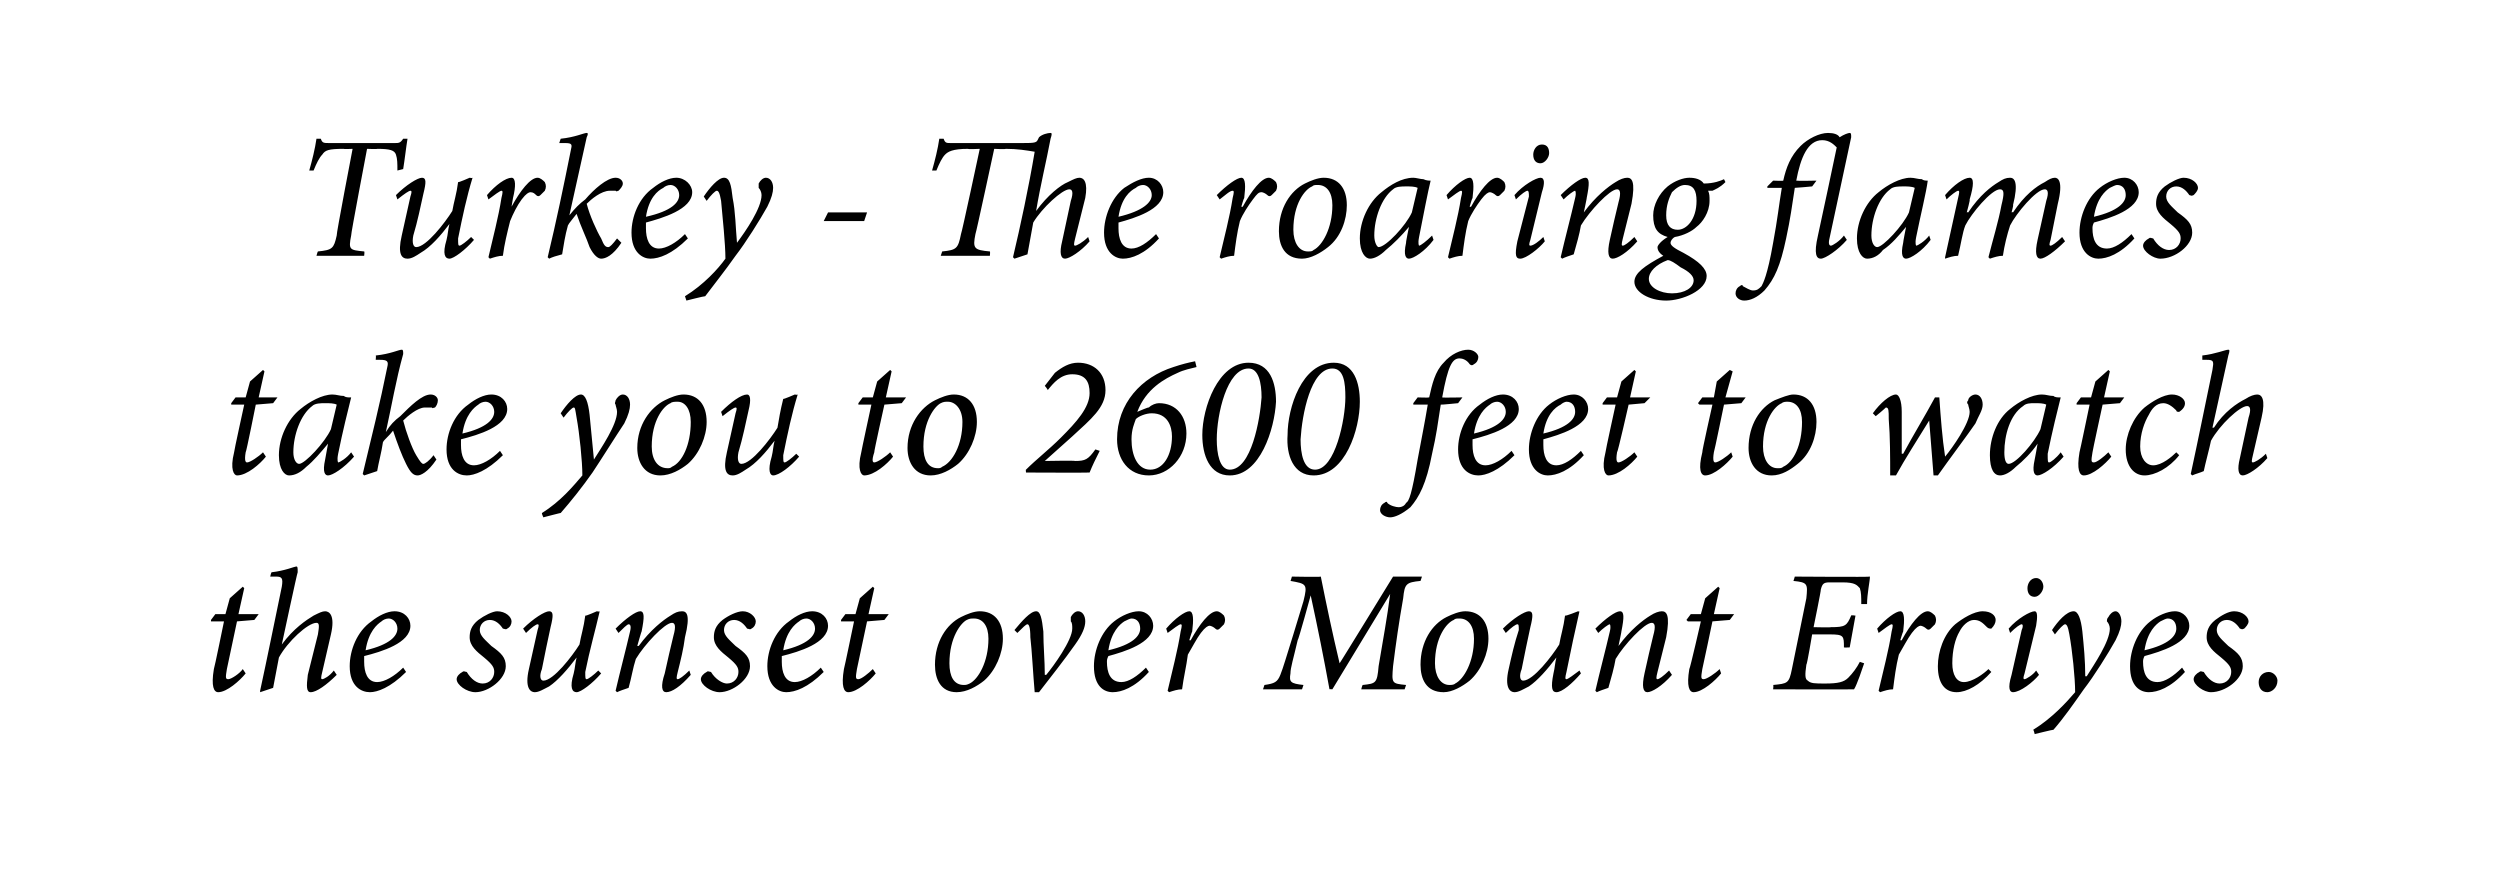
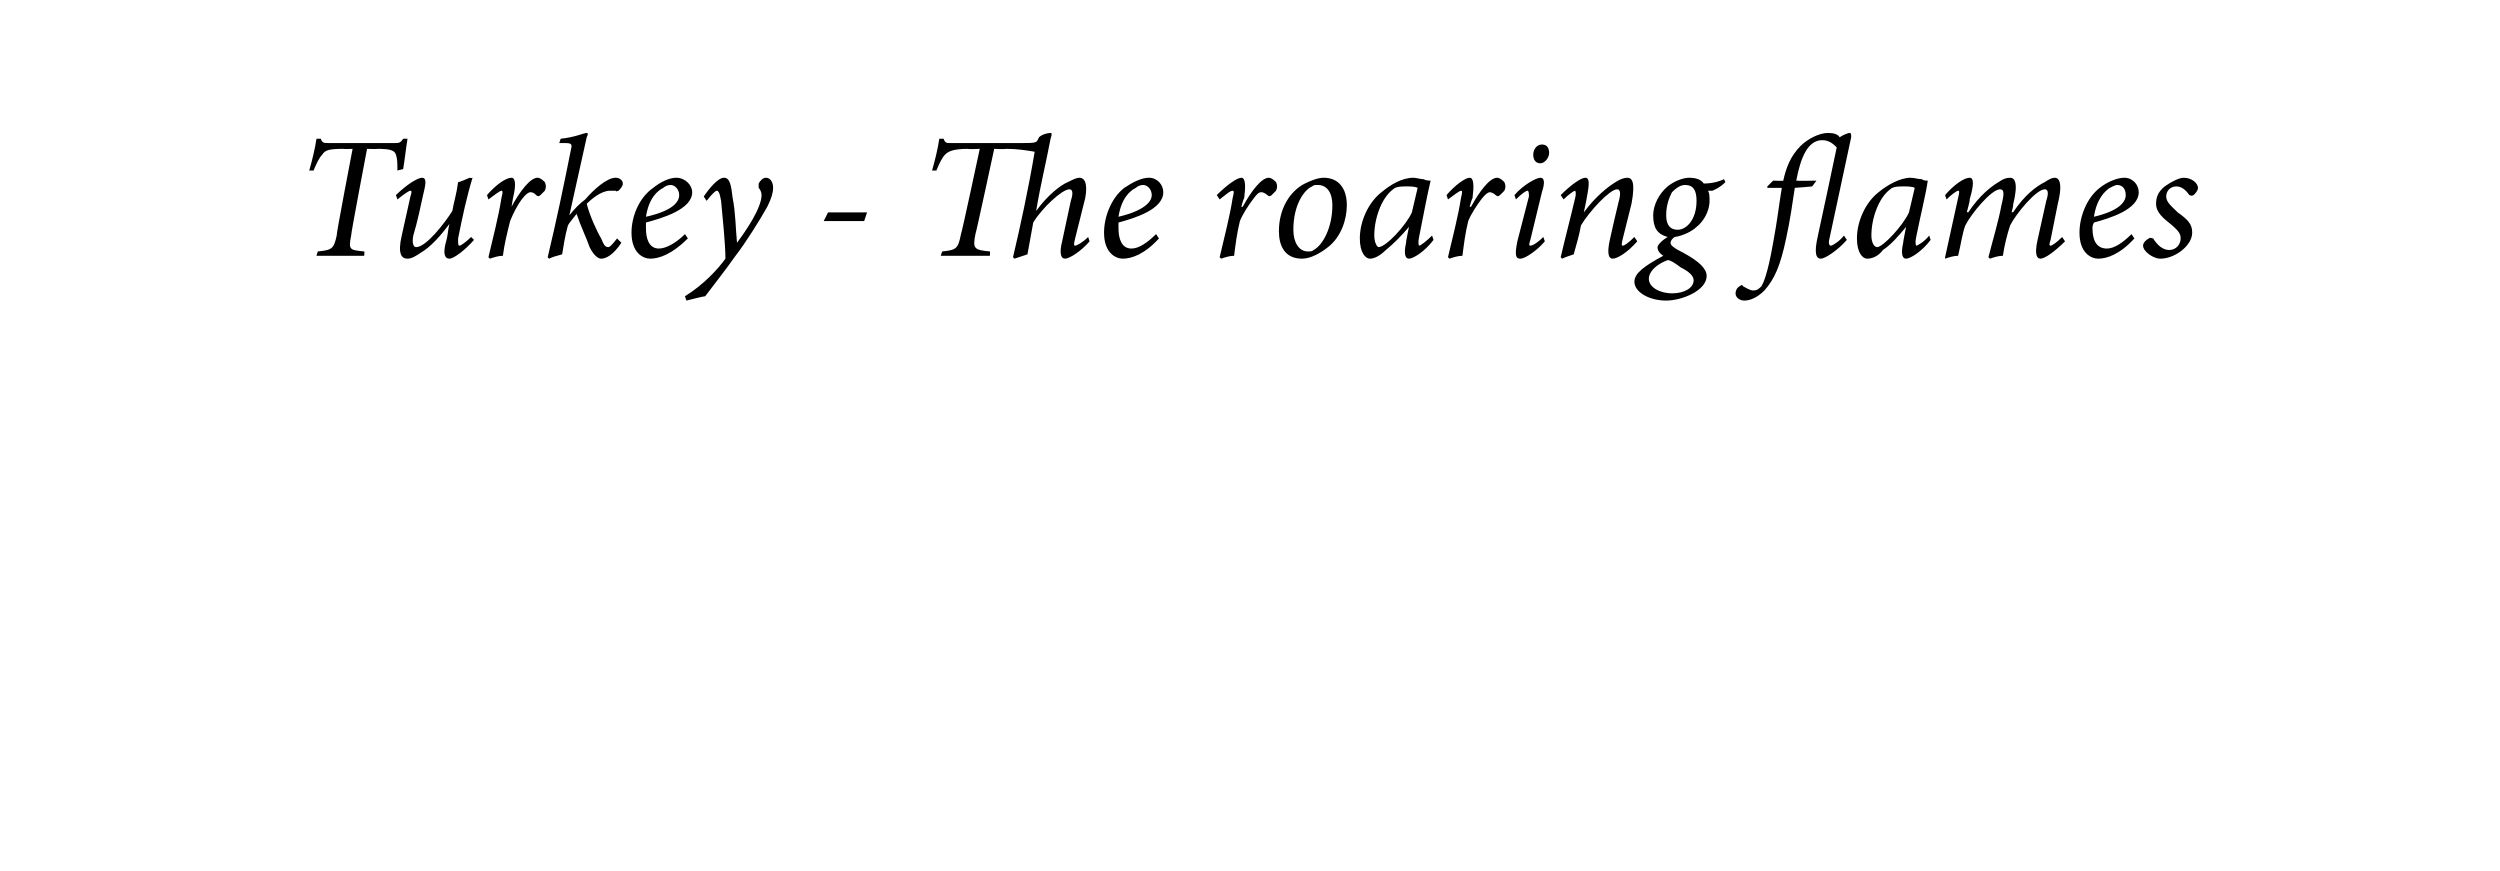
<svg xmlns="http://www.w3.org/2000/svg" version="1.1" width="173px" height="60.3px" viewBox="0 0 173 60.3">
  <desc>Turkey - The roaring flames take you to 2600 feet to watch the sunset over Mount Erciyes</desc>
  <defs />
  <g id="Polygon85400">
-     <path d="m17.6 42.9l-1.2.1l-.7 3.3c-.1.6-.1.7.1.7c.2 0 .8-.4 1-.7l.2.3c-.4.5-1.3 1.3-1.9 1.3c-.3 0-.5-.4-.3-1.6c.03-.02.7-3.3.7-3.3h-.9v-.1l.3-.4h.7l.3-1.1l.9-.8l.1.1l-.4 1.8h1.4l-.3.4zm5.7 3.8c-.7.7-1.4 1.2-1.8 1.2c-.3 0-.3-.4-.2-1.2l.7-2.8c.1-.6.1-.8-.1-.8c-.6 0-2 1.3-2.6 2.4l-.4 2.1l-.9.3v-.1c.5-2.3 1-4.8 1.5-7.2c.1-.6 0-.7-.4-.7h-.4s.06-.3.1-.3c.9-.1 1.6-.4 1.7-.4c.1 0 .1.1.1.4c-.03 0-1.1 5-1.1 5c0 0 .02-.02 0 0c.8-1.1 1.7-1.7 2.2-2c.4-.2.6-.3.8-.3c.3 0 .7.3.4 1.6l-.6 2.6c-.1.4-.1.5 0 .5c.1 0 .5-.2.8-.6l.2.3zm4.8-.2c-1.1 1.1-2 1.4-2.5 1.4c-.6 0-1.4-.4-1.4-1.8c0-1.1.5-2.4 1.5-3.1c.5-.4 1.1-.7 1.6-.7c.7 0 1.1.5 1.1 1c0 1.2-2 1.8-3.2 2.1v.4c0 .7.2 1.4.9 1.4c.5 0 1.2-.4 1.8-1l.2.3zM26.4 43c-.3.2-.9.7-1.1 2c1.7-.4 2.2-1 2.2-1.5c0-.4-.3-.7-.6-.7c-.2 0-.4.1-.5.2zm5.2 4c0-.2.2-.4.4-.5c.1-.1.2 0 .3 0c.3.5.7.8 1.1.8c.5 0 .8-.4.8-.8c0-.3-.1-.5-.7-1c-.5-.4-1-.8-1-1.4c0-.4.1-.8.6-1.2c.4-.3 1-.6 1.3-.6c.6 0 1 .4 1 .7c0 .2-.1.4-.3.5c-.1.1-.2 0-.3 0c-.2-.3-.5-.6-.9-.6c-.4 0-.7.3-.7.7c0 .4.4.7.8 1.1c.7.5 1 .8 1 1.4c0 .9-1.2 1.8-2.1 1.8c-.6 0-1.3-.5-1.3-.9zm10-.4c-.6.7-1.4 1.3-1.7 1.3c-.3 0-.5-.3-.2-1.3c.1-.4.1-.7.2-1.1c-.6.8-1.3 1.6-1.9 2c-.4.2-.7.4-1 .4c-.3 0-.7-.3-.4-1.6l.6-2.7c.1-.3.1-.4 0-.4c-.1 0-.4.2-.8.6l-.2-.3c.7-.7 1.5-1.2 1.8-1.2c.3 0 .3.3.1 1.1c-.2.9-.4 1.9-.6 2.9c-.2.5-.1.8.1.8c.7 0 2-1.7 2.5-2.5c.1-.6.3-1.2.4-2c.02.05.8-.3.8-.3c0 0 .18.04.2 0c-.3 1.3-.7 2.7-1 4.2c0 .4 0 .5.1.5c.1 0 .5-.3.8-.6l.2.2zm6.2.1c-.7.8-1.3 1.2-1.7 1.2c-.3 0-.4-.4-.1-1.3c.2-.9.4-1.8.6-2.6c.2-.7.1-.9-.1-.9c-.5 0-1.9 1.5-2.5 2.5c-.2.6-.3 1.3-.5 2c-.3.1-.6.2-.8.3l-.1-.1c.3-1.3.7-2.8 1-4.1c.1-.4 0-.5-.1-.5c-.1 0-.4.3-.7.6l-.2-.3c.7-.7 1.4-1.2 1.7-1.2c.3 0 .3.4.1 1.4c-.01-.03-.3 1-.3 1h.1c.8-1.1 1.7-1.8 2.2-2.1c.3-.2.5-.3.8-.3c.3 0 .6.2.2 1.8c-.1.8-.3 1.6-.5 2.4c-.1.4-.1.5 0 .5c.1 0 .4-.2.8-.6l.1.3zm.7.3c0-.2.2-.4.4-.5c.1-.1.2 0 .3 0c.3.5.8.8 1.1.8c.5 0 .8-.4.8-.8c0-.3-.1-.5-.7-1c-.5-.4-1-.8-1-1.4c0-.4.1-.8.6-1.2c.4-.3 1-.6 1.4-.6c.5 0 .9.4.9.7c0 .2-.1.4-.3.5c-.1.1-.2 0-.3 0c-.2-.3-.5-.6-.9-.6c-.4 0-.7.3-.7.7c0 .4.4.7.8 1.1c.7.5 1 .8 1 1.4c0 .9-1.2 1.8-2.1 1.8c-.6 0-1.3-.5-1.3-.9zm8.5-.5c-1.1 1.1-2 1.4-2.6 1.4c-.5 0-1.3-.4-1.3-1.8c0-1.1.5-2.4 1.5-3.1c.5-.4 1.1-.7 1.6-.7c.7 0 1.1.5 1.1 1c0 1.2-2 1.8-3.2 2.1v.4c0 .7.2 1.4.9 1.4c.5 0 1.2-.4 1.8-1l.2.3zM55.3 43c-.3.2-.9.7-1.1 2c1.7-.4 2.2-1 2.2-1.5c0-.4-.3-.7-.6-.7c-.2 0-.4.1-.5.2zm5.9-.1L60 43l-.7 3.3c-.1.6-.1.7.1.7c.2 0 .7-.4 1-.7l.2.3c-.4.5-1.3 1.3-1.9 1.3c-.3 0-.5-.4-.3-1.6c.02-.02.7-3.3.7-3.3h-.9v-.1l.3-.4h.7l.3-1.1l.9-.8l.1.1l-.4 1.8h1.4l-.3.4zm3.5 3.1c0-1.6.8-2.8 1.8-3.3c.4-.2.9-.4 1.3-.4c1 0 1.6.7 1.6 1.9c0 1-.5 2.2-1.3 2.9c-.5.4-1.2.8-1.9.8c-1.1 0-1.5-.9-1.5-1.9zm2.4 1.3c.6-.3 1.3-1.5 1.3-3.1c0-.9-.4-1.4-1-1.4c-.2 0-.3 0-.5.1c-.4.2-1.2 1.2-1.2 3c0 .9.3 1.5 1 1.5c.1 0 .2 0 .4-.1zm5.3-.6c.5-.6 1.8-2.4 1.8-3.2c0-.2 0-.4-.1-.5v-.3c.1-.2.3-.4.5-.4c.3 0 .5.3.5.7c0 .4-.2.9-.7 1.6c-.7 1-1.8 2.4-2.5 3.3h-.3c-.1-1.1-.2-3-.3-3.8c0-.7-.1-.9-.2-.9c-.1 0-.3.2-.7.6l-.2-.2c.5-.6 1.1-1.3 1.5-1.3c.3 0 .4.5.5 1.4c0 1 .1 2 .1 3h.1zm7.1-.2c-1 1.1-1.9 1.4-2.5 1.4c-.6 0-1.3-.4-1.3-1.8c0-1.1.5-2.4 1.4-3.1c.5-.4 1.2-.7 1.7-.7c.6 0 1 .5 1 1c0 1.2-2 1.8-3.1 2.1c-.1.2-.1.3-.1.4c0 .7.2 1.4 1 1.4c.5 0 1.1-.4 1.7-1l.2.3zM77.8 43c-.3.2-.9.7-1.1 2c1.7-.4 2.2-1 2.2-1.5c0-.4-.2-.7-.6-.7c-.1 0-.3.1-.5.2zm2.9.5c.6-.7 1.3-1.2 1.6-1.2c.3 0 .3.6.2 1.4c-.03.03-.2.6-.2.6c0 0 .09.03.1 0c.6-1.1 1.3-2 1.8-2c.2 0 .4.2.5.3c.1.2.1.4 0 .6l-.3.3c-.1.1-.2.1-.3 0c-.1-.1-.3-.2-.4-.2c-.1 0-.3.1-.6.5c-.3.4-.6 1-.9 1.5c-.1.8-.3 1.6-.4 2.4c-.3 0-.6.1-.9.2l-.1-.1c.3-1.3.7-2.8.9-4.1c.1-.4.1-.5 0-.5c-.1 0-.5.3-.9.6l-.1-.3zm17.6-3.3c-1 .1-1.1.2-1.2 1.2c-.3 1.7-.5 3.1-.7 4.7c-.1 1.2-.1 1.2.9 1.3l-.1.3h-3s.07-.3.1-.3c.9-.1 1-.1 1.1-1.3c.3-1.8.6-3.4.8-5c.03-.05 0 0 0 0l-4 6.6s-.24-.02-.2 0c-.4-2.2-.8-4.2-1.3-6.5c.04-.03 0 0 0 0c0 0-.86 3.14-.9 3.1c-.3 1.3-.5 1.9-.5 2.3c-.1.6 0 .7.9.8l-.1.3h-2.7l.1-.3c.7-.1.9-.2 1.1-.7c.2-.5.4-1.2.9-2.8l.7-2.3c.3-1.2.2-1.2-.9-1.4c0 .05.1-.3.1-.3c0 0 1.99.04 2 0c.4 2 .8 3.9 1.3 6c-.01.05 3.7-6 3.7-6h2l-.1.3zm0 5.8c0-1.6.8-2.8 1.8-3.3c.4-.2.9-.4 1.3-.4c1 0 1.6.7 1.6 1.9c0 1-.5 2.2-1.3 2.9c-.5.4-1.2.8-1.8.8c-1.2 0-1.6-.9-1.6-1.9zm2.4 1.3c.6-.3 1.3-1.5 1.3-3.1c0-.9-.4-1.4-1-1.4c-.2 0-.3 0-.4.1c-.5.2-1.3 1.2-1.3 3c0 .9.4 1.5 1 1.5c.1 0 .3 0 .4-.1zm8.7-.7c-.6.7-1.3 1.3-1.7 1.3c-.3 0-.4-.3-.2-1.3c.1-.4.1-.7.2-1.1c-.6.8-1.3 1.6-1.9 2c-.4.2-.7.4-1 .4c-.3 0-.7-.3-.4-1.6c.2-.9.4-1.8.7-2.7c0-.3 0-.4-.1-.4c-.1 0-.4.2-.8.6l-.2-.3c.7-.7 1.5-1.2 1.8-1.2c.3 0 .3.3.1 1.1c-.2.9-.4 1.9-.6 2.9c-.2.5-.1.8.1.8c.7 0 2-1.7 2.5-2.5c.1-.6.3-1.2.4-2c.04.05.9-.3.9-.3c0 0 .1.04.1 0c-.3 1.3-.6 2.7-.9 4.2c-.1.4-.1.5 0 .5c.1 0 .5-.3.9-.6l.1.2zm6.3.1c-.7.8-1.4 1.2-1.7 1.2c-.3 0-.4-.4-.2-1.3c.2-.9.4-1.8.6-2.6c.2-.7.1-.9-.1-.9c-.5 0-1.9 1.5-2.5 2.5c-.1.6-.3 1.3-.5 2c-.3.1-.6.2-.8.3l-.1-.1c.3-1.3.7-2.8 1-4.1c.1-.4 0-.5 0-.5c-.1 0-.5.3-.8.6l-.2-.3c.7-.7 1.4-1.2 1.7-1.2c.3 0 .3.4.1 1.4c.02-.03-.2 1-.2 1c0 0-.01.01 0 0c.8-1.1 1.7-1.8 2.2-2.1c.3-.2.6-.3.8-.3c.3 0 .6.2.3 1.8l-.6 2.4c-.1.4-.1.5 0 .5c.1 0 .4-.2.8-.6l.2.3zm4-3.8l-1.2.1s-.69 3.31-.7 3.3c-.1.6-.1.7.1.7c.2 0 .8-.4 1.1-.7l.1.3c-.4.5-1.3 1.3-1.9 1.3c-.3 0-.5-.4-.3-1.6c.05-.02.8-3.3.8-3.3h-.9l-.1-.1l.3-.4h.7l.3-1.1l.9-.8l.1.1l-.4 1.8h1.4l-.3.4zm9.7-3c0 .3-.2 1.2-.2 1.9h-.4c0-.5 0-.8-.1-1.1c-.2-.2-.3-.4-1.2-.4h-.9c-.4 0-.5.1-.6.5c.03.02-.5 2.6-.5 2.6c0 0 1.19.03 1.2 0c1 0 1.1-.1 1.4-.8c-.04-.05.3 0 .3 0l-.4 2.2s-.39.02-.4 0c0-.8 0-.9-1-.9h-1.2s-.35 2.1-.4 2.1c-.1.7-.1 1 .1 1.1c.2.2.5.2 1.2.2c.9 0 1.3-.1 1.6-.4c.3-.3.6-.7.8-1.1l.3.1c-.1.3-.5 1.5-.7 1.8c-.01.02-5.6 0-5.6 0c0 0 .04-.3 0-.3c1-.1 1.1-.1 1.3-1.1l1-4.9c.1-1 .1-1.1-.9-1.2c0 .05.1-.3.1-.3c0 0 5.19.04 5.2 0zm.5 3.6c.6-.7 1.3-1.2 1.6-1.2c.3 0 .3.6.2 1.4c-.03.03-.2.6-.2.6c0 0 .09.03.1 0c.6-1.1 1.3-2 1.8-2c.2 0 .4.2.5.3c.1.2.1.4 0 .6l-.3.3c-.1.1-.2.1-.3 0c-.1-.1-.3-.2-.4-.2c-.1 0-.3.1-.6.5c-.3.4-.6 1-.9 1.5c-.2.8-.3 1.6-.4 2.4c-.3 0-.6.1-.9.2l-.1-.1c.3-1.3.7-2.8.9-4.1c.1-.4.1-.5 0-.5c-.1 0-.5.3-.9.6l-.1-.3zm7.9 3c-.8.9-1.7 1.4-2.4 1.4c-.8 0-1.3-.6-1.3-1.8c0-1 .4-2.2 1.2-2.9c.5-.4 1.3-.9 1.9-.9c.6 0 .9.3.9.6c0 .2-.1.4-.3.6c-.1 0-.2 0-.3-.1c-.3-.3-.5-.5-.9-.5c-.4 0-.8.4-1 .8c-.3.5-.5 1.3-.5 2.2c0 .8.3 1.3.8 1.3c.6 0 1.4-.6 1.7-.9l.2.2zm3.6-5.9c0 .3-.3.7-.6.7c-.3 0-.5-.2-.5-.6c0-.3.2-.7.6-.7c.3 0 .5.3.5.6zm-.3 6.1c-.4.5-1.3 1.2-1.8 1.2c-.2 0-.4-.2-.1-1.2l.7-3.1c.1-.2.1-.4 0-.4c-.1 0-.4.2-.8.6l-.1-.3c.6-.7 1.5-1.2 1.8-1.2c.2 0 .2.4.1 1l-.8 3.3c-.1.3-.1.4 0 .4c.1 0 .6-.3.8-.6l.2.3zm3.3.1c.5-.8 1.6-2.4 1.6-3.3c0-.2-.1-.4-.2-.5c0-.1 0-.2.1-.3c.1-.2.3-.4.5-.4c.2 0 .4.3.4.7c0 .3-.1.7-.4 1.3c-.5.9-1.5 2.5-2.2 3.4c-.7 1-1.4 2-2.1 2.8c-.01-.02-1.3.3-1.3.3c0 0-.06-.26-.1-.3c1.3-.8 2.3-1.9 2.9-2.6c0-1-.2-2.9-.4-4c-.1-.6-.2-.7-.3-.7c-.1 0-.4.3-.7.7l-.2-.3c.4-.6 1-1.3 1.5-1.3c.3 0 .5.5.6 1.4c.1 1 .2 2 .2 3.1h.1zm6.8-.3c-1 1.1-1.9 1.4-2.5 1.4c-.6 0-1.3-.4-1.3-1.8c0-1.1.5-2.4 1.4-3.1c.5-.4 1.2-.7 1.7-.7c.6 0 1 .5 1 1c0 1.2-2 1.8-3.1 2.1c-.1.2-.1.3-.1.4c0 .7.2 1.4 1 1.4c.5 0 1.1-.4 1.7-1l.2.3zm-1.7-3.5c-.3.2-.9.7-1.1 2c1.7-.4 2.2-1 2.2-1.5c0-.4-.2-.7-.6-.7c-.1 0-.3.1-.5.2zm2.3 4c0-.2.2-.4.4-.5c.1-.1.2 0 .3 0c.3.5.7.8 1.1.8c.5 0 .8-.4.8-.8c0-.3-.1-.5-.7-1c-.5-.4-1-.8-1-1.4c0-.4.1-.8.6-1.2c.4-.3.9-.6 1.3-.6c.6 0 1 .4 1 .7c0 .2-.2.4-.3.5c-.2.1-.2 0-.3 0c-.2-.3-.5-.6-.9-.6c-.4 0-.7.3-.7.7c0 .4.4.7.8 1.1c.7.5 1 .8 1 1.4c0 .9-1.2 1.8-2.2 1.8c-.5 0-1.2-.5-1.2-.9zm4.5.2c0-.4.3-.7.7-.7c.3 0 .6.3.6.6c0 .5-.4.8-.7.8c-.4 0-.6-.3-.6-.7z" stroke="none" fill="#000" />
-   </g>
+     </g>
  <g id="Polygon85399">
-     <path d="m18.9 27.9l-1.2.1s-.66 3.31-.7 3.3c-.1.6 0 .7.1.7c.2 0 .8-.4 1.1-.7l.2.3c-.4.5-1.3 1.3-2 1.3c-.2 0-.5-.4-.2-1.6c-.02-.02.7-3.3.7-3.3h-.9v-.1l.3-.4h.7l.3-1.1l.9-.8l.1.1l-.4 1.8h1.3l-.3.4zm5.6 3.7c-.7.8-1.5 1.3-1.8 1.3c-.2 0-.4-.2-.2-1.1l.2-1.1s.01-.03 0 0c-.5.6-1 1.2-1.5 1.6c-.4.4-.8.6-1.2.6c-.3 0-.7-.4-.7-1.4c0-1.2.6-2.5 1.5-3.2c.6-.5 1.5-1 2.2-1c.3 0 .5.1.8.1c.1.1.3.1.4.1h.1c-.2.8-.6 2.4-.9 3.9c-.1.5 0 .6 0 .6c.1 0 .6-.3.9-.7l.2.3zm-1.6-1.9l.4-1.7c-.2-.1-.5-.1-.8-.1c-.3 0-.7 0-.9.2c-.8.6-1.3 2-1.3 3.2c0 .5.2.8.4.8c.4 0 1.8-1.5 2.2-2.4zm7.3 2.1c-.6.9-1.1 1.1-1.3 1.1c-.3 0-.5-.2-.8-.8c-.3-.6-.6-1.4-.9-2.3c-.3.4-.6.6-.7.8c-.1.7-.3 1.4-.4 2l-.9.3l-.1-.1c.6-2.5 1.2-4.9 1.7-7.4c.1-.4 0-.5-.5-.5h-.3s.03-.3 0-.3c1-.1 1.6-.4 1.8-.4c.1 0 .1.1.1.3c-.5 1.8-.8 3.6-1.2 5.4c.3-.5.6-.8 1-1.1c.7-.7 1.5-1.5 2.1-1.5c.3 0 .5.2.5.4c0 .2-.1.4-.2.5c-.1 0-.2.1-.2 0h-.5c-.5 0-1.2.6-1.5.9c.2.8.6 1.9.9 2.4c.3.5.4.6.5.6c.1 0 .4-.2.7-.6l.2.3zm4.6-.3c-1.1 1.1-2 1.4-2.5 1.4c-.6 0-1.4-.4-1.4-1.8c0-1.1.5-2.4 1.5-3.1c.5-.4 1.1-.7 1.6-.7c.7 0 1.1.5 1.1 1c0 1.2-2 1.8-3.2 2.1v.4c0 .7.2 1.4.9 1.4c.5 0 1.2-.4 1.8-1l.2.3zM33.1 28c-.3.2-.9.7-1.1 2c1.7-.4 2.2-1 2.2-1.5c0-.4-.3-.7-.6-.7c-.2 0-.4.1-.5.2zm8 3.8c.5-.8 1.6-2.4 1.6-3.3c0-.2-.1-.4-.1-.5c-.1-.1 0-.2 0-.3c.1-.2.3-.4.5-.4c.3 0 .5.3.5.7c0 .3-.1.7-.4 1.3c-.6.9-1.6 2.5-2.2 3.4c-.7 1-1.5 2-2.2 2.8c.02-.02-1.2.3-1.2.3c0 0-.12-.26-.1-.3c1.3-.8 2.2-1.9 2.8-2.6c0-1-.2-2.9-.4-4c-.1-.6-.1-.7-.2-.7c-.1 0-.4.3-.7.7l-.2-.3c.4-.6 1-1.3 1.4-1.3c.3 0 .5.5.6 1.4l.3 3.1zm3-.8c0-1.6.9-2.8 1.9-3.3c.4-.2.9-.4 1.3-.4c1 0 1.6.7 1.6 1.9c0 1-.5 2.2-1.3 2.9c-.5.4-1.2.8-1.9.8c-1.1 0-1.6-.9-1.6-1.9zm2.4 1.3c.7-.3 1.3-1.5 1.3-3.1c0-.9-.4-1.4-.9-1.4c-.2 0-.4 0-.5.1c-.5.2-1.3 1.2-1.3 3c0 .9.4 1.5 1.1 1.5c.1 0 .2 0 .3-.1zm8.8-.7c-.6.7-1.4 1.3-1.8 1.3c-.2 0-.4-.3-.1-1.3c.1-.4.1-.7.2-1.1c-.6.8-1.3 1.6-2 2c-.3.2-.6.4-.9.4c-.4 0-.7-.3-.4-1.6l.6-2.7c.1-.3.1-.4 0-.4c-.1 0-.4.2-.9.6l-.1-.3c.7-.7 1.4-1.2 1.8-1.2c.2 0 .3.3.1 1.1c-.2.9-.4 1.9-.7 2.9c-.1.5 0 .8.2.8c.7 0 2-1.7 2.5-2.5c.1-.6.2-1.2.4-2c0 .05.8-.3.8-.3c0 0 .16.04.2 0c-.4 1.3-.7 2.7-1 4.2c0 .4 0 .5.1.5c.1 0 .5-.3.8-.6l.2.2zm7.1-3.7l-1.2.1s-.74 3.31-.7 3.3c-.2.6-.1.7 0 .7c.2 0 .8-.4 1.1-.7l.2.3c-.4.5-1.3 1.3-2 1.3c-.2 0-.5-.4-.2-1.6c-.01-.02.7-3.3.7-3.3h-.9v-.1l.3-.4h.7l.3-1.1l.9-.8l.1.1l-.4 1.8h1.4l-.3.4zm.4 3.1c0-1.6.9-2.8 1.9-3.3c.4-.2.9-.4 1.3-.4c1 0 1.6.7 1.6 1.9c0 1-.5 2.2-1.3 2.9c-.5.4-1.2.8-1.9.8c-1.1 0-1.6-.9-1.6-1.9zm2.4 1.3c.7-.3 1.4-1.5 1.4-3.1c0-.9-.5-1.4-1-1.4c-.2 0-.3 0-.5.1c-.4.2-1.2 1.2-1.2 3c0 .9.3 1.5 1 1.5c.1 0 .2 0 .3-.1zm7.8-6.5c.5-.4 1-.7 1.6-.7c1.1 0 1.9.7 1.9 1.9c0 1.2-1 2-2.3 3.2l-1.9 1.7s2.12-.04 2.1 0c.7 0 .9-.1 1.4-.8l.3.1c-.3.6-.5 1-.7 1.5c0 .02-4.4 0-4.4 0c0 0-.03-.23 0-.2c.7-.7 1.6-1.4 2.4-2.2c1.1-1.1 2-2.1 2-3.1c0-.8-.3-1.3-1.2-1.3c-.8 0-1.3.6-1.7 1.1c.02-.04-.2-.3-.2-.3l.7-.9zm9.8-.4c-.4.1-.9.2-1.3.4c-.9.4-2.2 1.1-2.8 2.7c.01 0 0 0 0 0c0 0 .8-.35.8-.3c.2-.2.5-.3.7-.3c1.2 0 1.9.9 1.9 2.1c0 1.6-1.2 2.9-2.6 2.9c-1.4 0-2.2-1.1-2.2-2.5c0-2.5 1.7-4.3 3.9-5c.6-.2 1-.3 1.5-.4l.1.4zM78.6 29c-.1.3-.3.7-.3 1.4c0 1.1.4 2.1 1.3 2.1c.9 0 1.5-1 1.5-2.3c0-.7-.3-1.6-1.4-1.6c-.4 0-.9.2-1.1.4zm9.7-1.2c-.1 1.9-1.1 5.1-3.2 5.1c-1.4 0-1.9-1.4-1.9-2.8c0-1.9 1.1-5 3.2-5c1.5 0 1.9 1.4 1.9 2.7zm-4.1 2.6c0 1 .2 2.1.9 2.1c1.5 0 2.1-3.5 2.2-5c0-1-.2-2-.9-2c-1.5 0-2.2 3.2-2.2 4.9zm9.9-2.6c0 1.9-1 5.1-3.2 5.1c-1.4 0-1.9-1.4-1.8-2.8c0-1.9 1-5 3.2-5c1.4 0 1.8 1.4 1.8 2.7zM90 30.4c0 1 .2 2.1 1 2.1c1.4 0 2.1-3.5 2.1-5c0-1-.1-2-.9-2c-1.5 0-2.1 3.2-2.2 4.9zm8.9-2.9c.2-.9.4-1.8 1-2.4c.5-.6 1.2-.9 1.7-.9c.4 0 .7.3.7.5c0 .2-.1.4-.3.5c-.1.1-.2.1-.3 0c-.2-.3-.5-.4-.7-.4c-.5 0-.8.5-1.2 2.7c0 .03 1.4 0 1.4 0l-.3.4s-1.19.12-1.2.1c-.2 1.3-.3 2.1-.6 3.4c-.4 2.1-.9 3-1.5 3.7c-.6.5-1.1.7-1.4.7c-.3 0-.7-.2-.7-.5c0-.2.1-.4.3-.5c.1-.1.2-.1.2 0c.2.2.6.3.8.3c.2 0 .4-.1.5-.3c.2-.1.4-.6.8-3c.3-1.6.5-2.6.7-3.8h-1v-.1l.3-.4s.78.03.8 0zm5.9 4c-1.1 1.1-2 1.4-2.5 1.4c-.6 0-1.4-.4-1.4-1.8c0-1.1.5-2.4 1.5-3.1c.5-.4 1.1-.7 1.6-.7c.7 0 1.1.5 1.1 1c0 1.2-2 1.8-3.2 2.1v.4c0 .7.2 1.4.9 1.4c.5 0 1.2-.4 1.8-1l.2.3zm-1.7-3.5c-.3.2-.9.7-1.1 2c1.7-.4 2.2-1 2.2-1.5c0-.4-.3-.7-.6-.7c-.2 0-.4.1-.5.2zm6.5 3.5c-1 1.1-1.9 1.4-2.5 1.4c-.5 0-1.3-.4-1.3-1.8c0-1.1.5-2.4 1.4-3.1c.5-.4 1.2-.7 1.7-.7c.6 0 1 .5 1 1c0 1.2-2 1.8-3.1 2.1v.4c0 .7.2 1.4.9 1.4c.5 0 1.1-.4 1.7-1l.2.3zM108 28c-.4.2-1 .7-1.2 2c1.7-.4 2.2-1 2.2-1.5c0-.4-.2-.7-.6-.7c-.1 0-.3.1-.4.2zm5.8-.1l-1.1.1s-.75 3.31-.8 3.3c-.1.6 0 .7.1.7c.2 0 .8-.4 1.1-.7l.2.3c-.4.5-1.3 1.3-2 1.3c-.2 0-.5-.4-.2-1.6c-.02-.02.7-3.3.7-3.3h-.9v-.1l.3-.4h.7l.3-1.1l.9-.8l.1.1l-.4 1.8h1.4l-.4.4zm6.7 0l-1.2.1s-.68 3.31-.7 3.3c-.1.6 0 .7.1.7c.2 0 .8-.4 1.1-.7l.1.3c-.4.5-1.3 1.3-1.9 1.3c-.3 0-.5-.4-.2-1.6c-.04-.02.7-3.3.7-3.3h-.9l-.1-.1l.3-.4h.8l.2-1.1l.9-.8l.2.1l-.5 1.8h1.4l-.3.4zm.5 3.1c0-1.6.8-2.8 1.8-3.3c.5-.2 1-.4 1.3-.4c1 0 1.6.7 1.6 1.9c0 1-.4 2.2-1.3 2.9c-.5.4-1.1.8-1.8.8c-1.1 0-1.6-.9-1.6-1.9zm2.4 1.3c.7-.3 1.3-1.5 1.3-3.1c0-.9-.4-1.4-1-1.4c-.1 0-.3 0-.4.1c-.5.2-1.3 1.2-1.3 3c0 .9.4 1.5 1 1.5c.2 0 .3 0 .4-.1zm11.2-.7c.5-.6 1.7-2.3 1.7-3.1c0-.2-.1-.4-.1-.5c-.1-.1-.1-.2 0-.3c0-.2.3-.4.5-.4c.3 0 .5.3.5.7c0 .4-.3.8-.5 1.3c-.4.6-1.9 2.6-2.6 3.6h-.3l-.3-3.8c-.8 1.3-1.7 2.7-2.3 3.8h-.4c0-1.2 0-2.7-.1-3.9c0-.6 0-.8-.2-.8c0 0-.2.2-.7.6l-.2-.2c.5-.7 1.2-1.3 1.6-1.3c.2 0 .4.4.4 1.2v2.9h.1c.7-1.3 1.5-2.6 2.2-3.9h.3c.1 1.4.2 2.8.4 4.1zm8.2 0c-.7.8-1.5 1.3-1.8 1.3c-.2 0-.4-.2-.2-1.1c.01.01.2-1.1.2-1.1c0 0 .02-.03 0 0c-.4.6-1 1.2-1.5 1.6c-.4.4-.8.6-1.1.6c-.4 0-.7-.4-.7-1.4c0-1.2.5-2.5 1.4-3.2c.6-.5 1.5-1 2.2-1c.3 0 .5.1.8.1c.1.1.3.1.4.1h.1c-.2.8-.6 2.4-.9 3.9c0 .5 0 .6.1.6c.1 0 .5-.3.8-.7l.2.3zm-1.6-1.9l.4-1.7c-.2-.1-.5-.1-.8-.1c-.3 0-.6 0-.8.2c-.9.6-1.3 2-1.3 3.2c0 .5.1.8.3.8c.5 0 1.8-1.5 2.2-2.4zm5.5-1.8l-1.2.1s-.72 3.31-.7 3.3c-.1.6-.1.7.1.7c.2 0 .7-.4 1-.7l.2.3c-.4.5-1.3 1.3-1.9 1.3c-.3 0-.5-.4-.3-1.6c.02-.02.7-3.3.7-3.3h-.9v-.1l.3-.4h.7l.3-1.1l.9-.8l.1.1l-.4 1.8h1.4l-.3.4zm4.1 3.6c-.7.9-1.7 1.4-2.4 1.4c-.7 0-1.3-.6-1.3-1.8c0-1 .5-2.2 1.3-2.9c.5-.4 1.3-.9 1.9-.9c.5 0 .9.3.9.6c0 .2-.1.4-.4.6c-.1 0-.2 0-.2-.1c-.3-.3-.6-.5-.9-.5c-.5 0-.8.4-1 .8c-.3.5-.6 1.3-.6 2.2c0 .8.4 1.3.9 1.3c.6 0 1.3-.6 1.6-.9l.2.2zm6.1.2c-.6.7-1.4 1.2-1.7 1.2c-.3 0-.4-.4-.2-1.2l.6-2.8c.2-.6.1-.8-.1-.8c-.5 0-1.9 1.3-2.5 2.4c-.1.5-.4 1.6-.5 2.1c-.2.1-.6.2-.8.3l-.1-.1c.5-2.3 1-4.8 1.5-7.2c.1-.6.1-.7-.4-.7h-.3v-.3c.9-.1 1.6-.4 1.8-.4c.1 0 .1.1 0 .4l-1.1 5s.06-.02.1 0c.7-1.1 1.6-1.7 2.2-2c.3-.2.6-.3.8-.3c.3 0 .6.3.3 1.6l-.6 2.6c-.1.4-.1.5 0 .5c.1 0 .5-.2.9-.6l.1.3z" stroke="none" fill="#000" />
-   </g>
+     </g>
  <g id="Polygon85398">
    <path d="m28.2 9.6c-.1.6-.2 1.5-.3 2.1l-.4.1c0-.5 0-.8-.1-1.1c-.1-.3-.4-.4-1.3-.4c0 .03-.7 0-.7 0c0 0-1.14 5.98-1.1 6c-.2 1-.1 1 .9 1.1c.04 0 0 .3 0 .3h-3.3s.08-.3.1-.3c1-.1 1.1-.2 1.3-1.1c-.05-.02 1.1-6 1.1-6c0 0-.62.03-.6 0c-1.1 0-1.3.1-1.5.4c-.2.2-.4.6-.6 1.1h-.3c.2-.7.4-1.5.5-2.2h.3c.1.3.2.3.6.3h4.5c.3 0 .4 0 .6-.3h.3zm4.6 7c-.6.7-1.4 1.3-1.7 1.3c-.3 0-.5-.3-.2-1.3c.1-.4.1-.7.2-1.1c-.6.8-1.3 1.6-2 2c-.3.2-.6.4-.9.4c-.4 0-.7-.3-.4-1.6l.6-2.7c.1-.3.1-.4 0-.4c-.1 0-.4.2-.9.6l-.1-.3c.7-.7 1.5-1.2 1.8-1.2c.3 0 .3.3.1 1.1c-.2.9-.4 1.9-.7 2.9c-.1.5 0 .8.2.8c.7 0 2-1.7 2.5-2.5c.1-.6.3-1.2.4-2c.01.05.8-.3.8-.3c0 0 .17.04.2 0c-.4 1.3-.7 2.7-1 4.2c0 .4 0 .5.1.5c.1 0 .5-.3.8-.6l.2.2zm.9-3.1c.6-.7 1.3-1.2 1.7-1.2c.3 0 .3.6.1 1.4l-.1.6s.01.03 0 0c.6-1.1 1.3-2 1.8-2c.2 0 .4.2.5.3c.1.2.1.4 0 .6l-.3.3c-.1.1-.2.1-.3 0c-.1-.1-.2-.2-.4-.2c-.1 0-.3.1-.6.5c-.3.4-.6 1-.8 1.5c-.2.8-.4 1.6-.5 2.4c-.3 0-.6.1-.9.2l-.1-.1c.3-1.3.7-2.8.9-4.1c.1-.4.1-.5 0-.5c-.1 0-.5.3-.9.6l-.1-.3zm9.3 3.3c-.6.9-1.1 1.1-1.4 1.1c-.2 0-.5-.2-.8-.8c-.2-.6-.6-1.4-.9-2.3c-.3.4-.5.6-.6.8c-.2.7-.3 1.4-.4 2c-.4.1-.7.2-.9.3l-.1-.1c.6-2.5 1.1-4.9 1.6-7.4c.1-.4.1-.5-.4-.5h-.4l.1-.3c1-.1 1.6-.4 1.8-.4c.1 0 .1.1 0 .3l-1.2 5.4c.4-.5.7-.8 1.1-1.1c.6-.7 1.5-1.5 2.1-1.5c.3 0 .5.2.5.4c0 .2-.2.4-.3.5c-.1 0-.1.1-.2 0h-.4c-.6 0-1.3.6-1.6.9c.2.8.7 1.9 1 2.4c.2.5.3.6.5.6c.1 0 .3-.2.6-.6l.3.3zm4.6-.3c-1.1 1.1-2 1.4-2.6 1.4c-.5 0-1.3-.4-1.3-1.8c0-1.1.5-2.4 1.5-3.1c.5-.4 1.1-.7 1.6-.7c.6 0 1.1.5 1.1 1c0 1.2-2.1 1.8-3.2 2.1v.4c0 .7.2 1.4.9 1.4c.5 0 1.2-.4 1.8-1l.2.3zM45.9 13c-.4.2-1 .7-1.2 2c1.8-.4 2.3-1 2.3-1.5c0-.4-.3-.7-.6-.7c-.2 0-.4.1-.5.2zm5.1 3.8c.6-.8 1.7-2.4 1.7-3.3c0-.2-.1-.4-.2-.5v-.3c.1-.2.3-.4.5-.4c.3 0 .5.3.5.7c0 .3-.1.7-.4 1.3c-.5.9-1.5 2.5-2.2 3.4c-.7 1-1.5 2-2.1 2.8c-.04-.02-1.3.3-1.3.3l-.1-.3c1.3-.8 2.3-1.9 2.8-2.6c0-1-.2-2.9-.3-4c-.1-.6-.2-.7-.3-.7c-.1 0-.4.3-.7.7l-.2-.3c.4-.6 1-1.3 1.4-1.3c.4 0 .5.5.6 1.4c.2 1 .2 2 .3 3.1zm8.8-1.5H57l.3-.6h2.7l-.2.6zm15.6 1.4c-.6.7-1.4 1.2-1.7 1.2c-.3 0-.4-.4-.2-1.2l.6-2.8c.2-.6.1-.8-.1-.8c-.5 0-1.9 1.3-2.5 2.3l-.4 2.2l-.9.3l-.1-.1c.5-2.1 1.1-4.9 1.5-7.3c-.6-.1-1.2-.2-2-.2c-.04.04-.8 0-.8 0c0 0-1.26 5.86-1.3 5.9c-.2 1-.1 1.1 1 1.2c.03 0 0 .3 0 .3h-3.4l.1-.3c1-.1 1.1-.2 1.3-1.2c.05-.04 1.3-5.9 1.3-5.9c0 0-.85.04-.8 0c-1.1 0-1.4.2-1.6.4c-.2.2-.4.6-.6 1.1h-.3c.2-.7.4-1.5.5-2.2h.3c.1.3.2.3.5.3h4.7c1 0 1.2 0 1.3-.2l.1-.2c.2-.2.6-.3.8-.3c.1 0 .1.1 0 .4c-.3 1.6-.7 3.2-1 5c.8-1.1 1.7-1.8 2.2-2c.4-.2.6-.3.8-.3c.3 0 .6.3.4 1.4l-.7 2.8c-.1.4-.1.5 0 .5c.1 0 .5-.2.9-.6l.1.3zm4.8-.2c-1 1.1-1.9 1.4-2.5 1.4c-.5 0-1.3-.4-1.3-1.8c0-1.1.5-2.4 1.4-3.1c.6-.4 1.2-.7 1.7-.7c.6 0 1 .5 1 1c0 1.2-2 1.8-3.1 2.1v.4c0 .7.2 1.4.9 1.4c.5 0 1.1-.4 1.7-1l.2.3zM78.6 13c-.4.2-1 .7-1.2 2c1.7-.4 2.3-1 2.3-1.5c0-.4-.3-.7-.6-.7c-.2 0-.4.1-.5.2zm5.6.5c.7-.7 1.4-1.2 1.7-1.2c.3 0 .3.6.2 1.4c-.04.03-.2.6-.2.6c0 0 .07.03.1 0c.6-1.1 1.3-2 1.8-2c.2 0 .4.2.5.3c.1.2.1.4 0 .6l-.3.3c-.1.1-.2.1-.3 0c-.1-.1-.3-.2-.4-.2c-.2 0-.3.1-.6.5c-.3.4-.7 1-.9 1.5c-.2.8-.3 1.6-.4 2.4c-.3 0-.6.1-.9.2l-.1-.1c.3-1.3.7-2.8.9-4.1c.1-.4.1-.5 0-.5c-.2 0-.5.3-.9.6l-.2-.3zm4.3 2.5c0-1.6.8-2.8 1.8-3.3c.4-.2.9-.4 1.3-.4c1 0 1.6.7 1.6 1.9c0 1-.4 2.2-1.3 2.9c-.5.4-1.2.8-1.8.8c-1.2 0-1.6-.9-1.6-1.9zm2.4 1.3c.6-.3 1.3-1.5 1.3-3.1c0-.9-.4-1.4-1-1.4c-.2 0-.3 0-.4.1c-.5.2-1.3 1.2-1.3 3c0 .9.4 1.5 1 1.5c.2 0 .3 0 .4-.1zm8.3-.7c-.6.8-1.4 1.3-1.7 1.3c-.2 0-.4-.2-.2-1.1c-.03.01.2-1.1.2-1.1c0 0-.02-.03 0 0c-.5.6-1.1 1.2-1.6 1.6c-.4.4-.8.6-1.1.6c-.3 0-.7-.4-.7-1.4c0-1.2.6-2.5 1.5-3.2c.6-.5 1.4-1 2.2-1c.2 0 .5.1.7.1c.2.1.4.1.5.1c-.2.8-.5 2.4-.8 3.9c-.1.5 0 .6 0 .6c.1 0 .5-.3.9-.7l.1.3zm-1.5-1.9l.4-1.7c-.2-.1-.5-.1-.8-.1c-.3 0-.7 0-.9.2c-.8.6-1.3 2-1.3 3.2c0 .5.2.8.3.8c.5 0 1.9-1.5 2.3-2.4zm2.4-1.2c.6-.7 1.3-1.2 1.6-1.2c.3 0 .3.6.2 1.4c-.04.03-.2.6-.2.6c0 0 .08.03.1 0c.6-1.1 1.3-2 1.8-2c.2 0 .4.2.5.3c.1.2.1.4 0 .6l-.3.3c-.1.1-.2.1-.3 0c-.1-.1-.3-.2-.4-.2c-.1 0-.3.1-.6.5c-.3.4-.7 1-.9 1.5c-.2.8-.3 1.6-.4 2.4c-.3 0-.6.1-.9.2l-.1-.1c.3-1.3.7-2.8.9-4.1c.1-.4.1-.5 0-.5c-.1 0-.5.3-.9.6l-.1-.3zm7.1-2.9c0 .3-.3.7-.6.7c-.3 0-.5-.2-.5-.6c0-.3.2-.7.6-.7c.4 0 .5.3.5.6zm-.3 6.1c-.4.5-1.3 1.2-1.7 1.2c-.3 0-.4-.2-.2-1.2l.8-3.1c0-.2 0-.4-.1-.4c-.1 0-.4.2-.8.6l-.1-.3c.6-.7 1.5-1.2 1.8-1.2c.3 0 .3.4.1 1l-.8 3.3c-.1.3-.1.4 0 .4c.2 0 .6-.3.9-.6l.1.3zm6.4 0c-.7.8-1.4 1.2-1.7 1.2c-.3 0-.4-.4-.2-1.3c.2-.9.4-1.8.6-2.6c.2-.7.1-.9-.1-.9c-.5 0-1.9 1.5-2.5 2.5c-.1.6-.3 1.3-.5 2c-.3.1-.6.2-.8.3l-.1-.1c.3-1.3.7-2.8 1-4.1c.1-.4 0-.5 0-.5c-.1 0-.5.3-.8.6l-.2-.3c.7-.7 1.4-1.2 1.7-1.2c.3 0 .3.4.1 1.4c.02-.03-.2 1-.2 1c0 0-.01.01 0 0c.8-1.1 1.7-1.8 2.2-2.1c.3-.2.6-.3.8-.3c.3 0 .6.2.3 1.8l-.6 2.4c-.1.4-.1.5 0 .5c.1 0 .4-.2.8-.6l.2.3zm6.1-4.1c-.4.4-.7.5-.9.6h-.3c.1.2.1.4.1.7c0 .8-.5 1.5-.9 1.8c-.3.3-.9.6-1.5.7c-.2.1-.3.3-.3.4c0 .2.3.4.9.7c1.1.6 1.6 1.1 1.6 1.6c0 1-1.7 1.7-2.8 1.7c-1.2 0-2.2-.6-2.2-1.3c0-.6.7-1.1 2-1.8c-.3-.2-.4-.4-.4-.6c0-.1.2-.4.7-.7c-.7-.2-1-.6-1-1.5c0-.7.4-1.5 1-2c.5-.4 1.1-.6 1.5-.6c.4 0 .8.1 1 .4c.7 0 1.2-.2 1.4-.3l.1.2zm-2 1.3c0-.7-.2-1.1-.8-1.1c-.3 0-.6.2-.9.5c-.2.4-.4.9-.4 1.6c0 .7.3 1 .8 1c.6 0 1.3-.7 1.3-2zm-.2 5.5c0-.3-.3-.6-.9-.9c-.4-.3-.7-.5-.9-.5c-.8.3-1.3.8-1.3 1.3c0 .6.8 1 1.6 1c.9 0 1.5-.4 1.5-.9zm8.2-6.5s-1.17.11-1.2.1c-.2 1.3-.3 2.1-.6 3.5c-.4 1.9-.8 2.8-1.5 3.6c-.5.5-1 .7-1.4.7c-.3 0-.6-.2-.6-.5c0-.2.1-.4.3-.5c.1-.1.2-.1.2 0c.2.1.5.3.7.3c.3 0 .4-.1.6-.3c.1-.2.4-.7.8-3c.3-1.6.4-2.6.6-3.8h-1v-.1l.4-.4s.7.03.7 0c.2-.9.5-1.7 1.2-2.4c.5-.5 1.3-.9 1.9-.9c.4 0 .7.1.8.3c.3-.2.6-.3.7-.3c.1 0 .1.1.1.3l-1.5 7c-.1.4 0 .5.1.5c.1 0 .6-.3.9-.7l.2.3c-.6.7-1.5 1.3-1.8 1.3c-.3 0-.5-.3-.2-1.6c.6-2.8.8-3.7 1.3-6.1c-.2-.2-.5-.5-1-.5c-1 0-1.5 1.2-1.8 2.8c.03.03 1.4 0 1.4 0l-.3.4zm8.2 3.7c-.6.8-1.4 1.3-1.7 1.3c-.2 0-.4-.2-.2-1.1c-.02.01.2-1.1.2-1.1c0 0 0-.03 0 0c-.5.6-1 1.2-1.6 1.6c-.3.4-.7.6-1.1.6c-.3 0-.7-.4-.7-1.4c0-1.2.6-2.5 1.5-3.2c.6-.5 1.5-1 2.2-1c.3 0 .5.1.8.1c.1.1.3.1.4.1c-.1.8-.5 2.4-.8 3.9c-.1.5 0 .6 0 .6c.1 0 .6-.3.9-.7l.1.3zm-1.5-1.9l.4-1.7c-.2-.1-.5-.1-.8-.1c-.3 0-.7 0-.9.2c-.8.6-1.3 2-1.3 3.2c0 .5.2.8.4.8c.4 0 1.8-1.5 2.2-2.4zm10.8 2c-.7.7-1.4 1.2-1.7 1.2c-.3 0-.4-.4-.2-1.3l.6-2.7c.2-.6.1-.8-.1-.8c-.6 0-2 1.7-2.4 2.5c-.2.6-.4 1.4-.5 2.1c-.3 0-.6.1-.9.2l-.1-.1c.3-1.2.7-2.5.9-3.6c.2-.8.2-1.1-.1-1.1c-.6 0-2 1.7-2.4 2.5c-.2.5-.3 1.3-.5 2.1c-.3 0-.6.1-.9.2v-.1l.9-4.1c.1-.4.1-.5 0-.5c-.1 0-.5.3-.8.6l-.1-.3c.6-.7 1.3-1.2 1.7-1.2c.3 0 .3.5 0 1.5c.05.01-.2.9-.2.9c0 0 .07-.04.1 0c.8-1.2 1.6-1.8 2.1-2.1c.3-.2.5-.3.8-.3c.3 0 .6.3.2 1.9c.05-.04-.1.5-.1.5c0 0 .07-.05.1 0c.8-1.2 1.6-1.8 2.2-2.1c.3-.2.5-.3.7-.3c.2 0 .6.2.2 1.8l-.5 2.5c-.1.3-.1.4 0 .4c.1 0 .4-.2.8-.6l.2.3zm4.8-.2c-1 1.1-1.9 1.4-2.5 1.4c-.5 0-1.3-.4-1.3-1.8c0-1.1.5-2.4 1.4-3.1c.5-.4 1.2-.7 1.7-.7c.6 0 1 .5 1 1c0 1.2-2 1.8-3.1 2.1c-.1.2-.1.3-.1.4c0 .7.2 1.4 1 1.4c.5 0 1.1-.4 1.7-1l.2.3zM146 13c-.3.2-.9.7-1.1 2c1.7-.4 2.2-1 2.2-1.5c0-.4-.2-.7-.6-.7c-.1 0-.3.1-.5.2zm2.3 4c0-.2.2-.4.4-.5c.1-.1.2 0 .3 0c.3.5.7.8 1.1.8c.5 0 .8-.4.8-.8c0-.3-.1-.5-.7-1c-.5-.4-1-.8-1-1.4c0-.4.1-.8.6-1.2c.4-.3 1-.6 1.3-.6c.6 0 1 .4 1 .7c0 .2-.2.4-.3.5c-.2.1-.2 0-.3 0c-.2-.3-.5-.6-.9-.6c-.4 0-.7.3-.7.7c0 .4.4.7.8 1.1c.7.5 1 .8 1 1.4c0 .9-1.2 1.8-2.2 1.8c-.5 0-1.2-.5-1.2-.9z" stroke="none" fill="#000" />
  </g>
</svg>